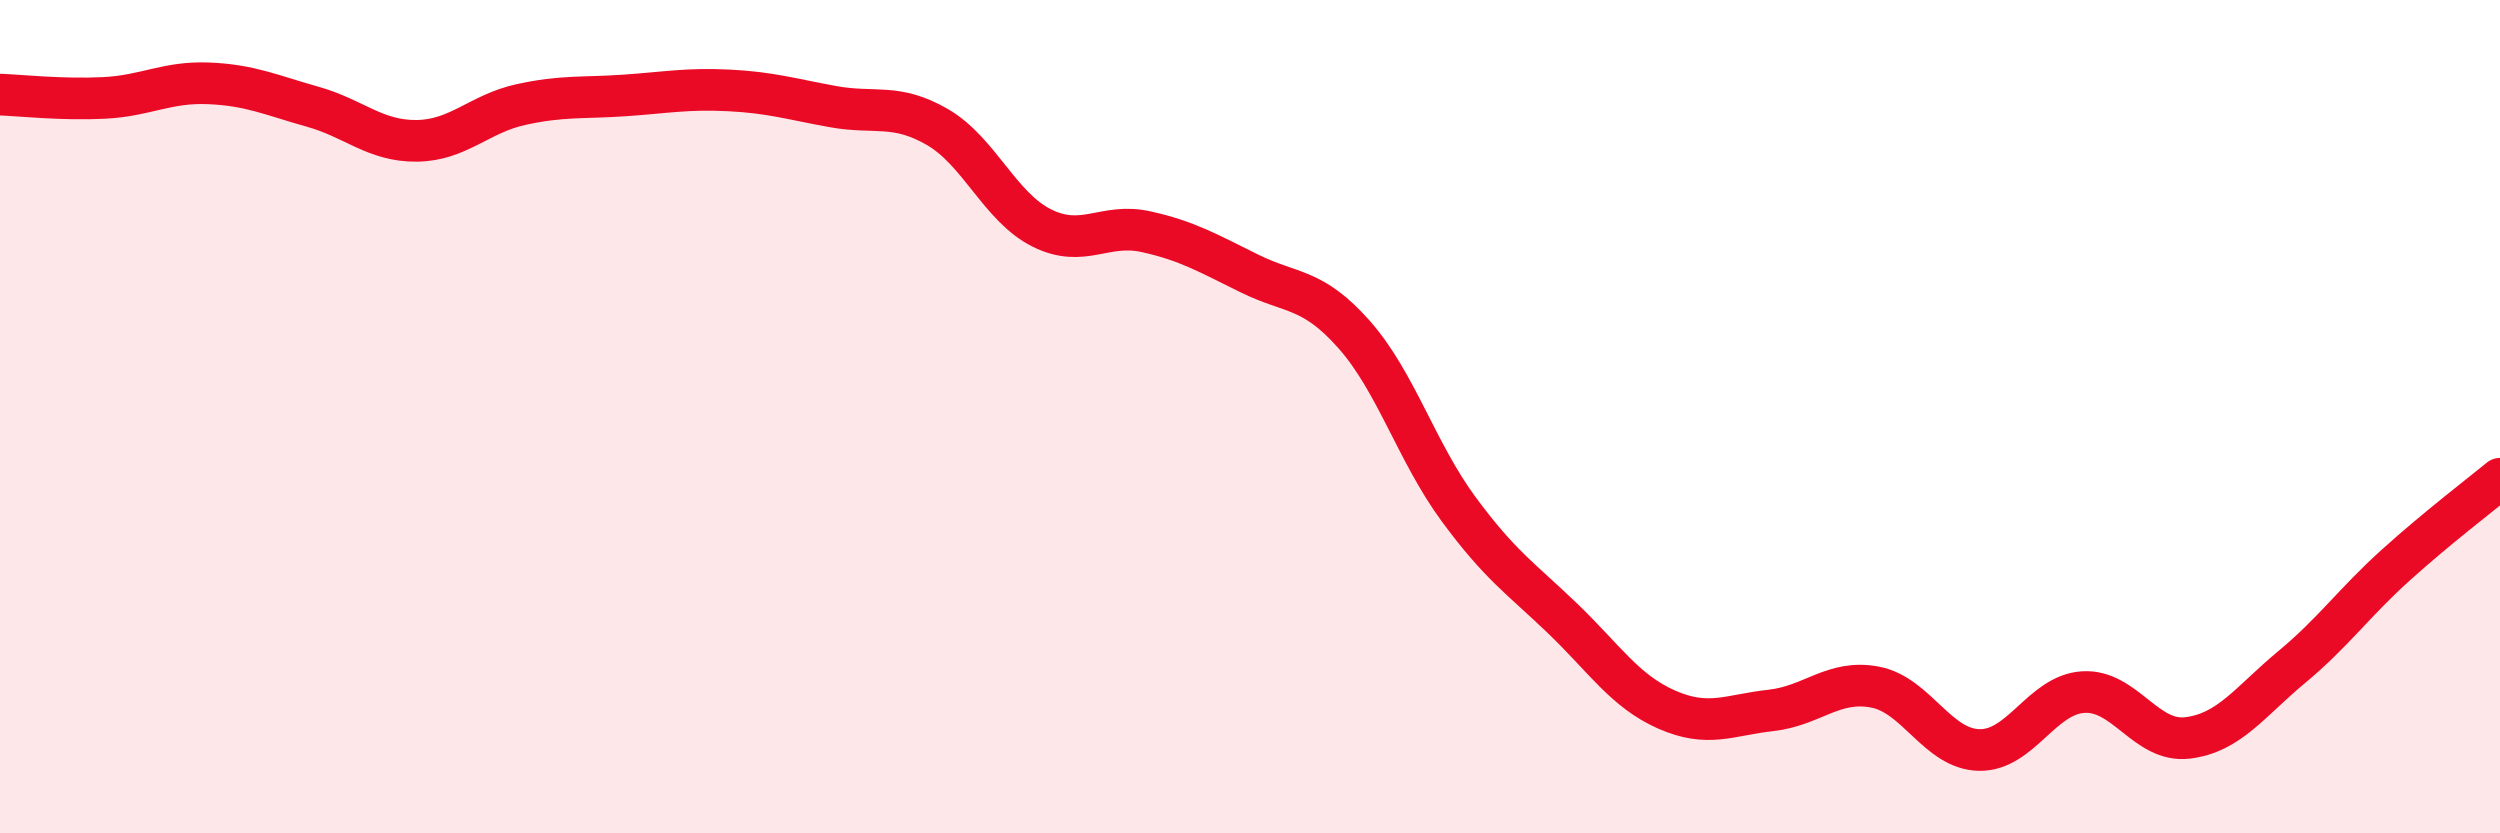
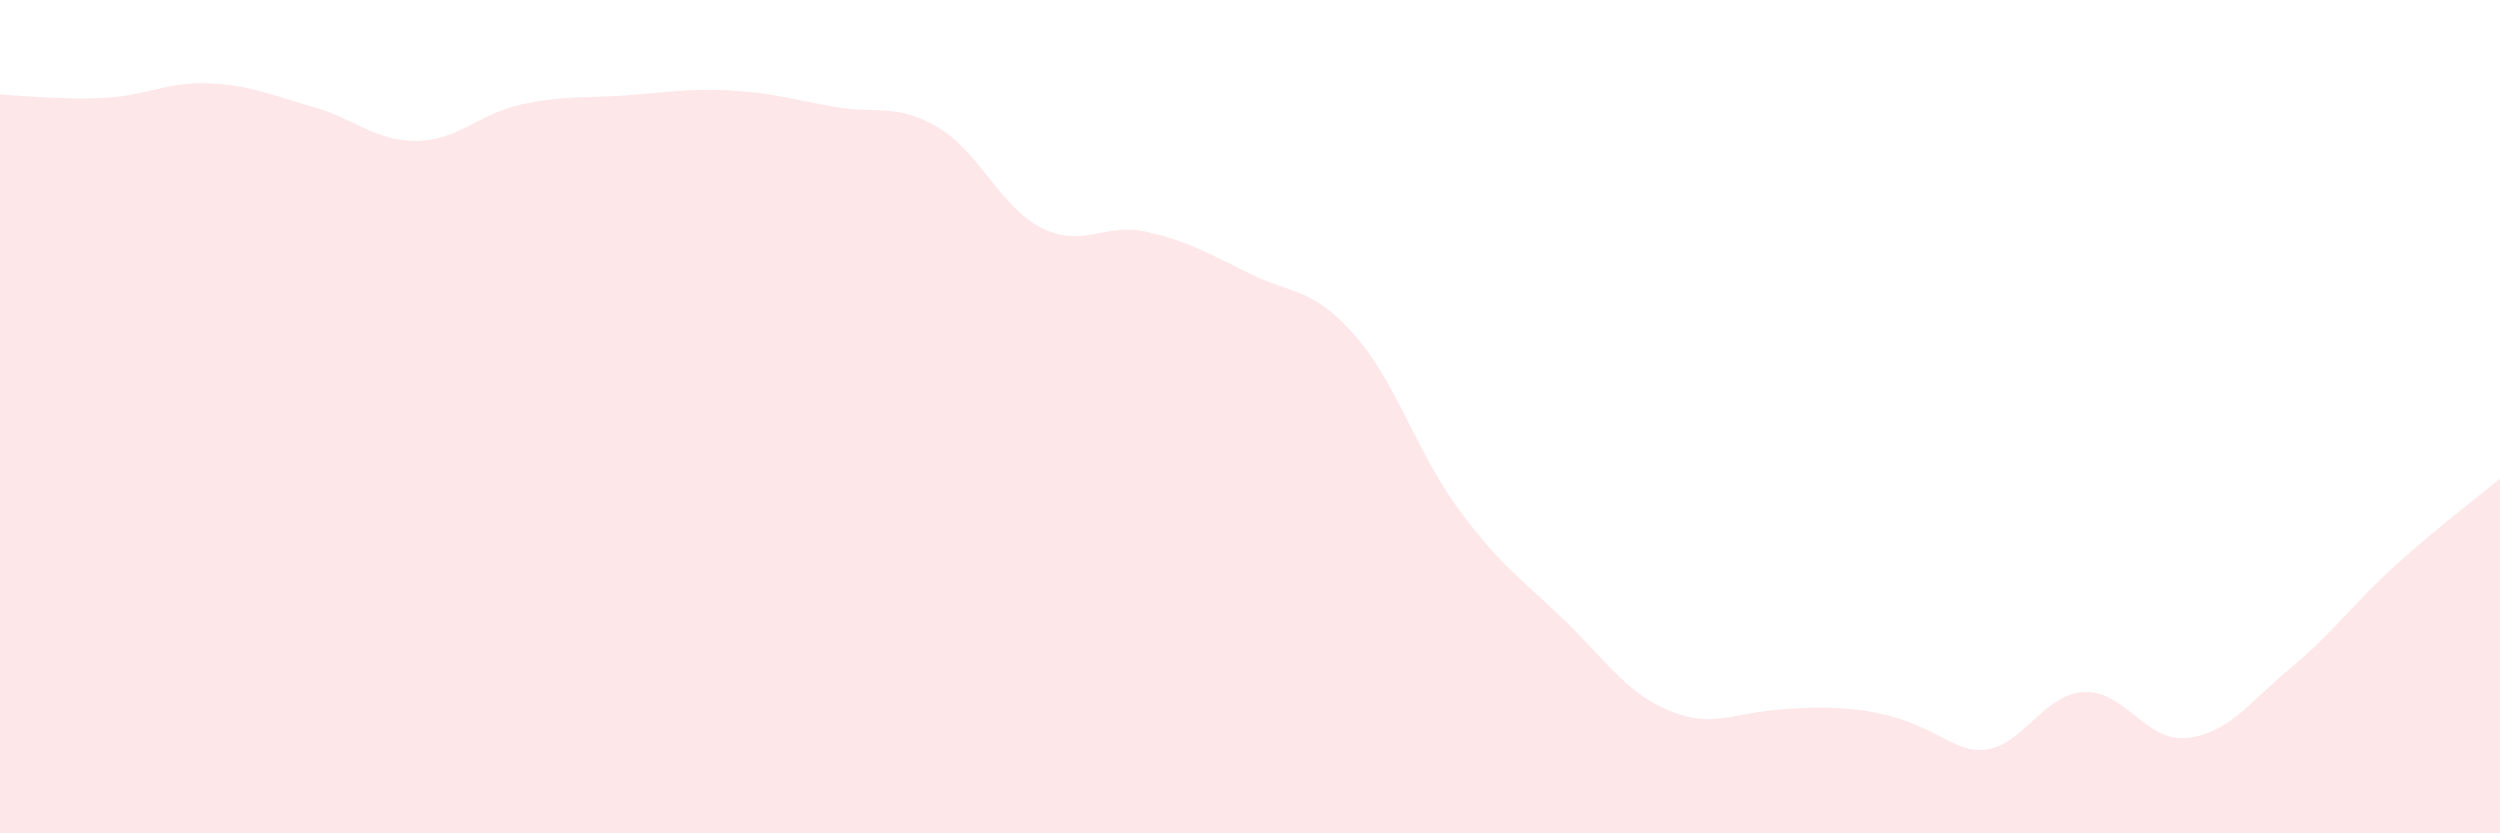
<svg xmlns="http://www.w3.org/2000/svg" width="60" height="20" viewBox="0 0 60 20">
-   <path d="M 0,2.27 C 0.5,2.29 1.5,2.4 2.5,2.35 C 3.5,2.3 4,1.96 5,2 C 6,2.04 6.5,2.28 7.5,2.56 C 8.5,2.84 9,3.39 10,3.38 C 11,3.37 11.5,2.73 12.5,2.51 C 13.5,2.29 14,2.36 15,2.29 C 16,2.22 16.5,2.12 17.5,2.17 C 18.5,2.22 19,2.38 20,2.56 C 21,2.74 21.5,2.47 22.5,3.05 C 23.5,3.63 24,4.97 25,5.47 C 26,5.97 26.5,5.34 27.5,5.56 C 28.5,5.78 29,6.08 30,6.57 C 31,7.06 31.5,6.9 32.5,8.03 C 33.5,9.16 34,10.85 35,12.21 C 36,13.57 36.5,13.88 37.5,14.84 C 38.5,15.8 39,16.59 40,17.03 C 41,17.47 41.5,17.16 42.5,17.05 C 43.5,16.94 44,16.3 45,16.49 C 46,16.68 46.5,17.98 47.5,18 C 48.5,18.02 49,16.67 50,16.61 C 51,16.55 51.5,17.83 52.5,17.71 C 53.5,17.59 54,16.84 55,16.01 C 56,15.18 56.5,14.46 57.5,13.56 C 58.5,12.66 59.5,11.9 60,11.49L60 20L0 20Z" fill="#EB0A25" opacity="0.1" stroke-linecap="round" stroke-linejoin="round" />
-   <path d="M 0,2.27 C 0.5,2.29 1.5,2.4 2.5,2.35 C 3.5,2.3 4,1.96 5,2 C 6,2.04 6.5,2.28 7.5,2.56 C 8.5,2.84 9,3.39 10,3.38 C 11,3.37 11.5,2.73 12.5,2.51 C 13.5,2.29 14,2.36 15,2.29 C 16,2.22 16.5,2.12 17.5,2.17 C 18.5,2.22 19,2.38 20,2.56 C 21,2.74 21.5,2.47 22.5,3.05 C 23.5,3.63 24,4.97 25,5.47 C 26,5.97 26.5,5.34 27.5,5.56 C 28.5,5.78 29,6.08 30,6.57 C 31,7.06 31.5,6.9 32.5,8.03 C 33.5,9.16 34,10.85 35,12.21 C 36,13.57 36.5,13.88 37.5,14.84 C 38.5,15.8 39,16.59 40,17.03 C 41,17.47 41.5,17.16 42.5,17.05 C 43.5,16.94 44,16.3 45,16.49 C 46,16.68 46.5,17.98 47.5,18 C 48.5,18.02 49,16.67 50,16.61 C 51,16.55 51.5,17.83 52.5,17.71 C 53.5,17.59 54,16.84 55,16.01 C 56,15.18 56.5,14.46 57.5,13.56 C 58.5,12.66 59.5,11.9 60,11.49" stroke="#EB0A25" stroke-width="1" fill="none" stroke-linecap="round" stroke-linejoin="round" />
+   <path d="M 0,2.27 C 0.5,2.29 1.5,2.4 2.5,2.35 C 3.5,2.3 4,1.96 5,2 C 6,2.04 6.5,2.28 7.5,2.56 C 8.5,2.84 9,3.39 10,3.38 C 11,3.37 11.5,2.73 12.5,2.51 C 13.5,2.29 14,2.36 15,2.29 C 16,2.22 16.5,2.12 17.5,2.17 C 18.5,2.22 19,2.38 20,2.56 C 21,2.74 21.5,2.47 22.5,3.05 C 23.5,3.63 24,4.97 25,5.47 C 26,5.97 26.5,5.34 27.5,5.56 C 28.5,5.78 29,6.08 30,6.57 C 31,7.06 31.5,6.9 32.5,8.03 C 33.5,9.16 34,10.85 35,12.21 C 36,13.57 36.5,13.88 37.5,14.84 C 38.5,15.8 39,16.59 40,17.03 C 41,17.47 41.5,17.16 42.5,17.05 C 46,16.68 46.5,17.98 47.5,18 C 48.5,18.02 49,16.67 50,16.61 C 51,16.55 51.5,17.83 52.5,17.71 C 53.5,17.59 54,16.84 55,16.01 C 56,15.18 56.5,14.46 57.5,13.56 C 58.5,12.66 59.5,11.9 60,11.49L60 20L0 20Z" fill="#EB0A25" opacity="0.1" stroke-linecap="round" stroke-linejoin="round" />
</svg>